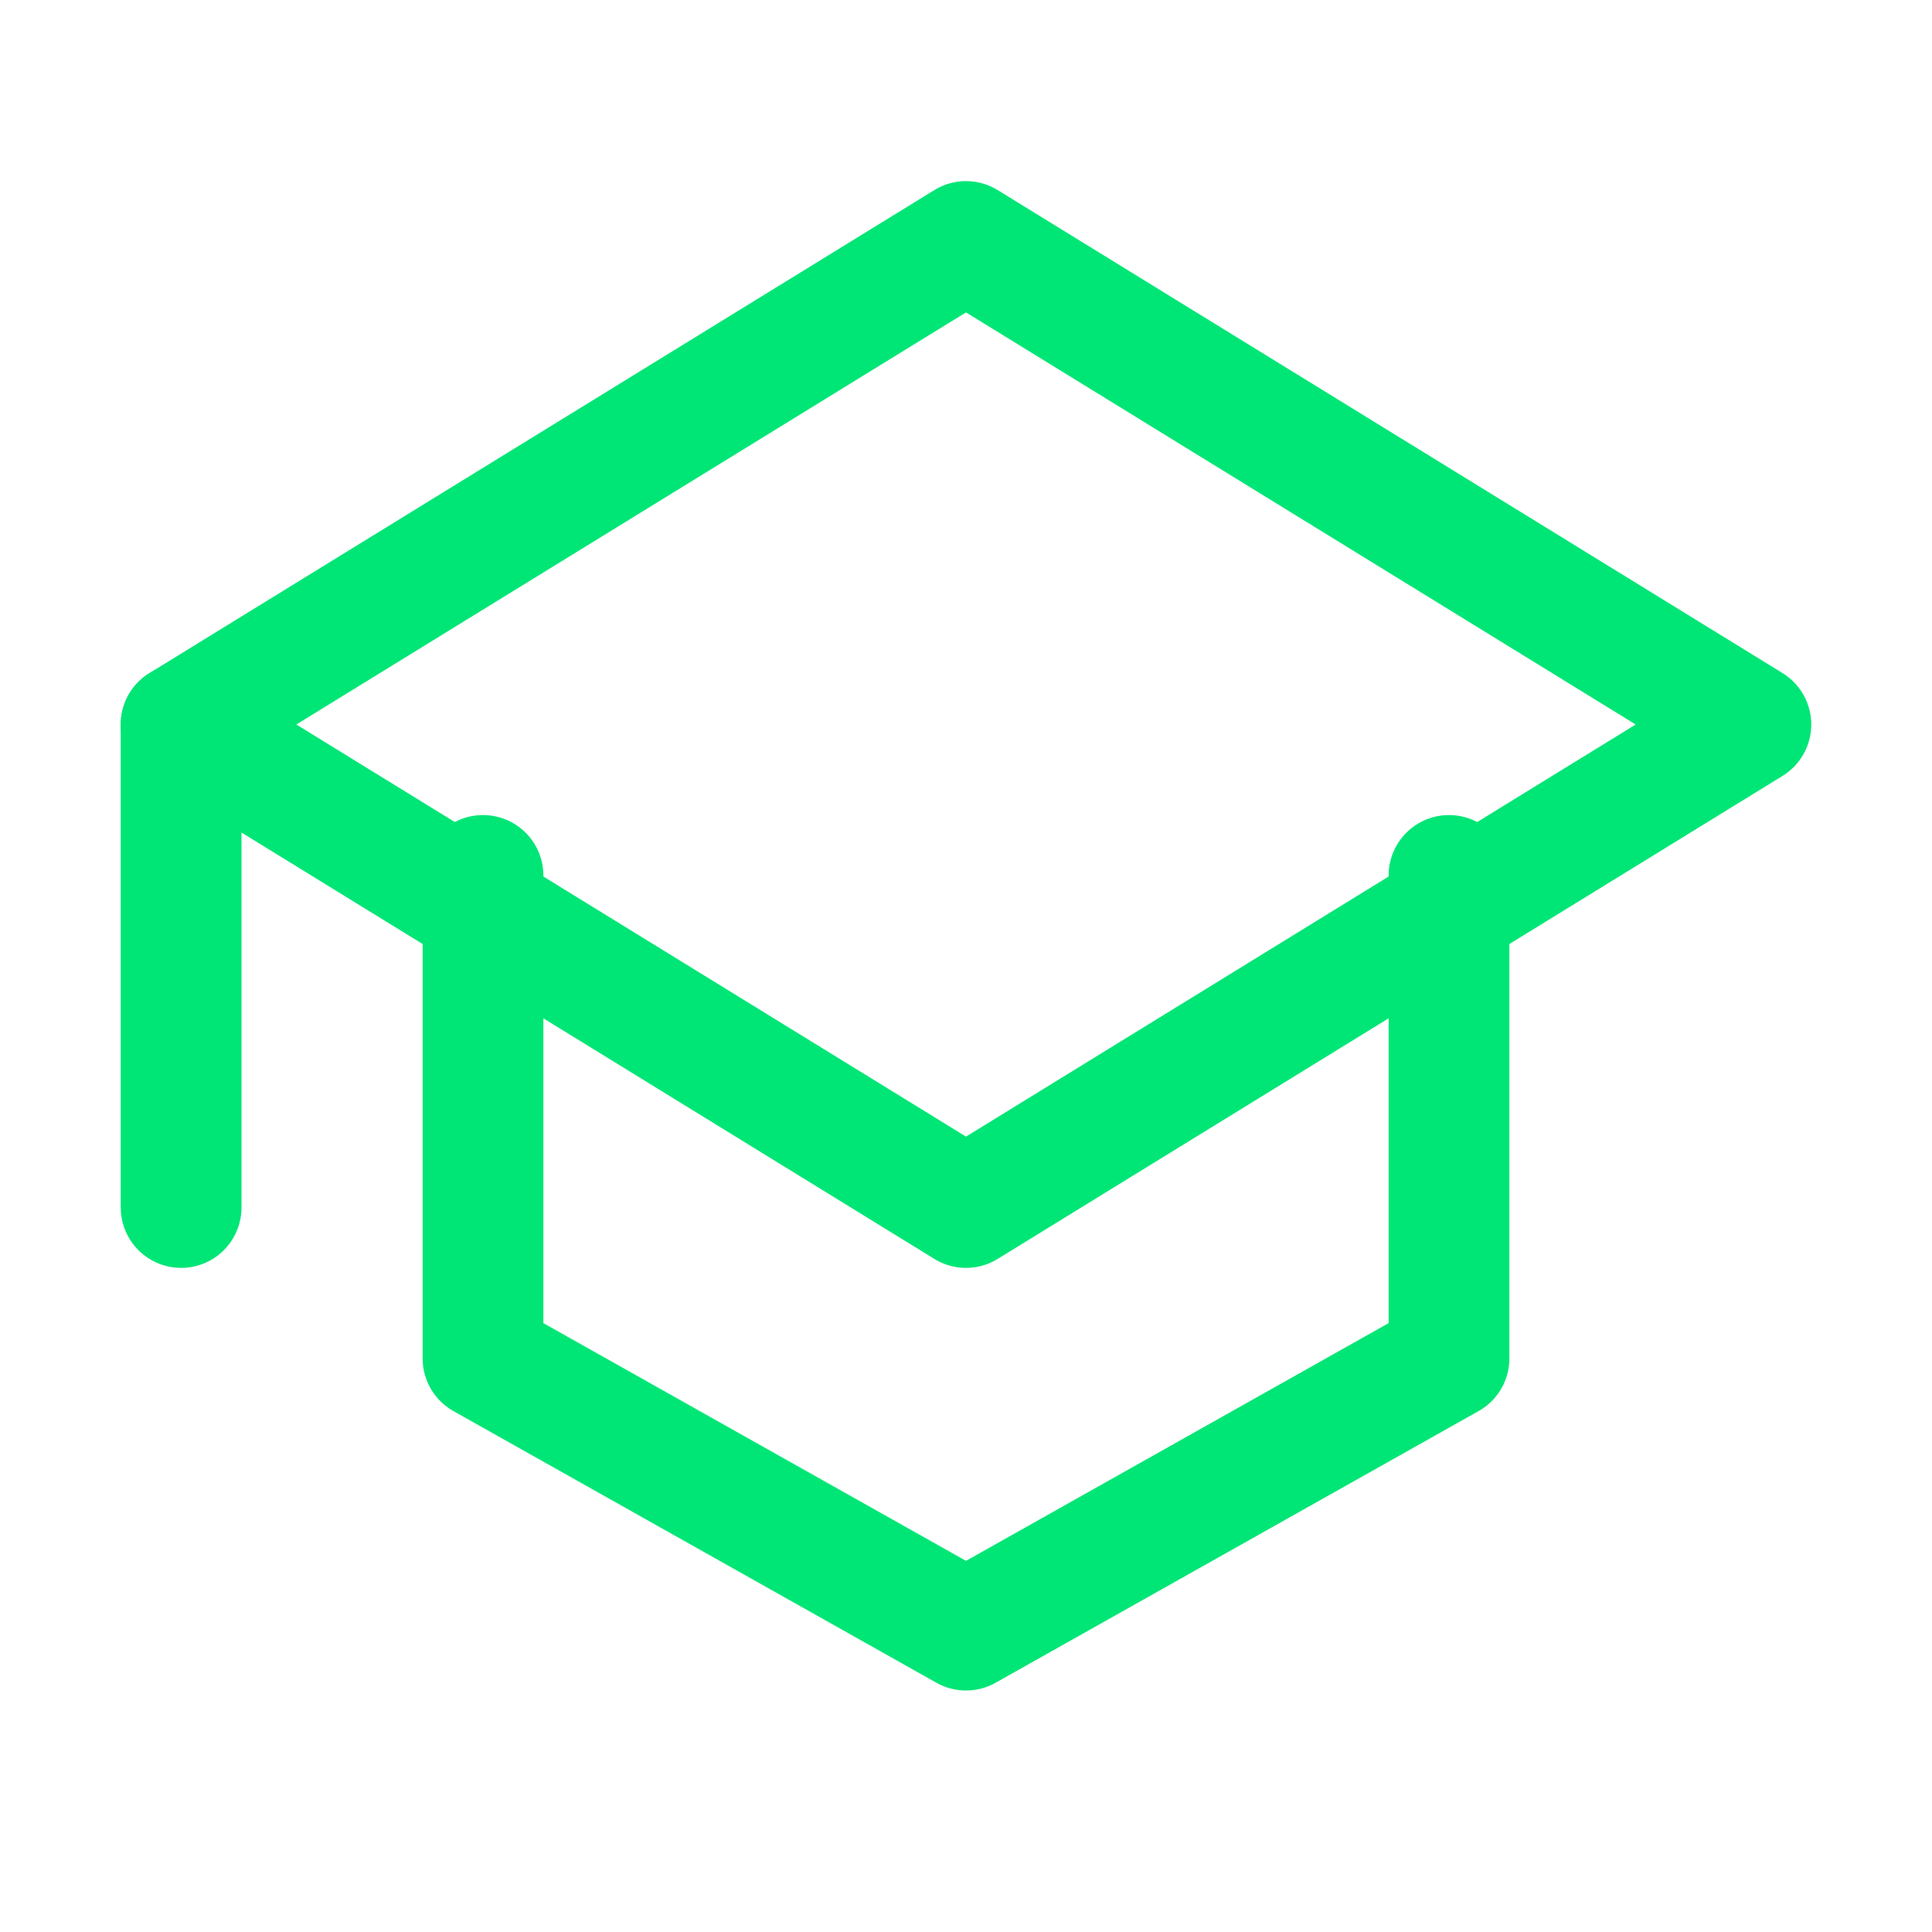
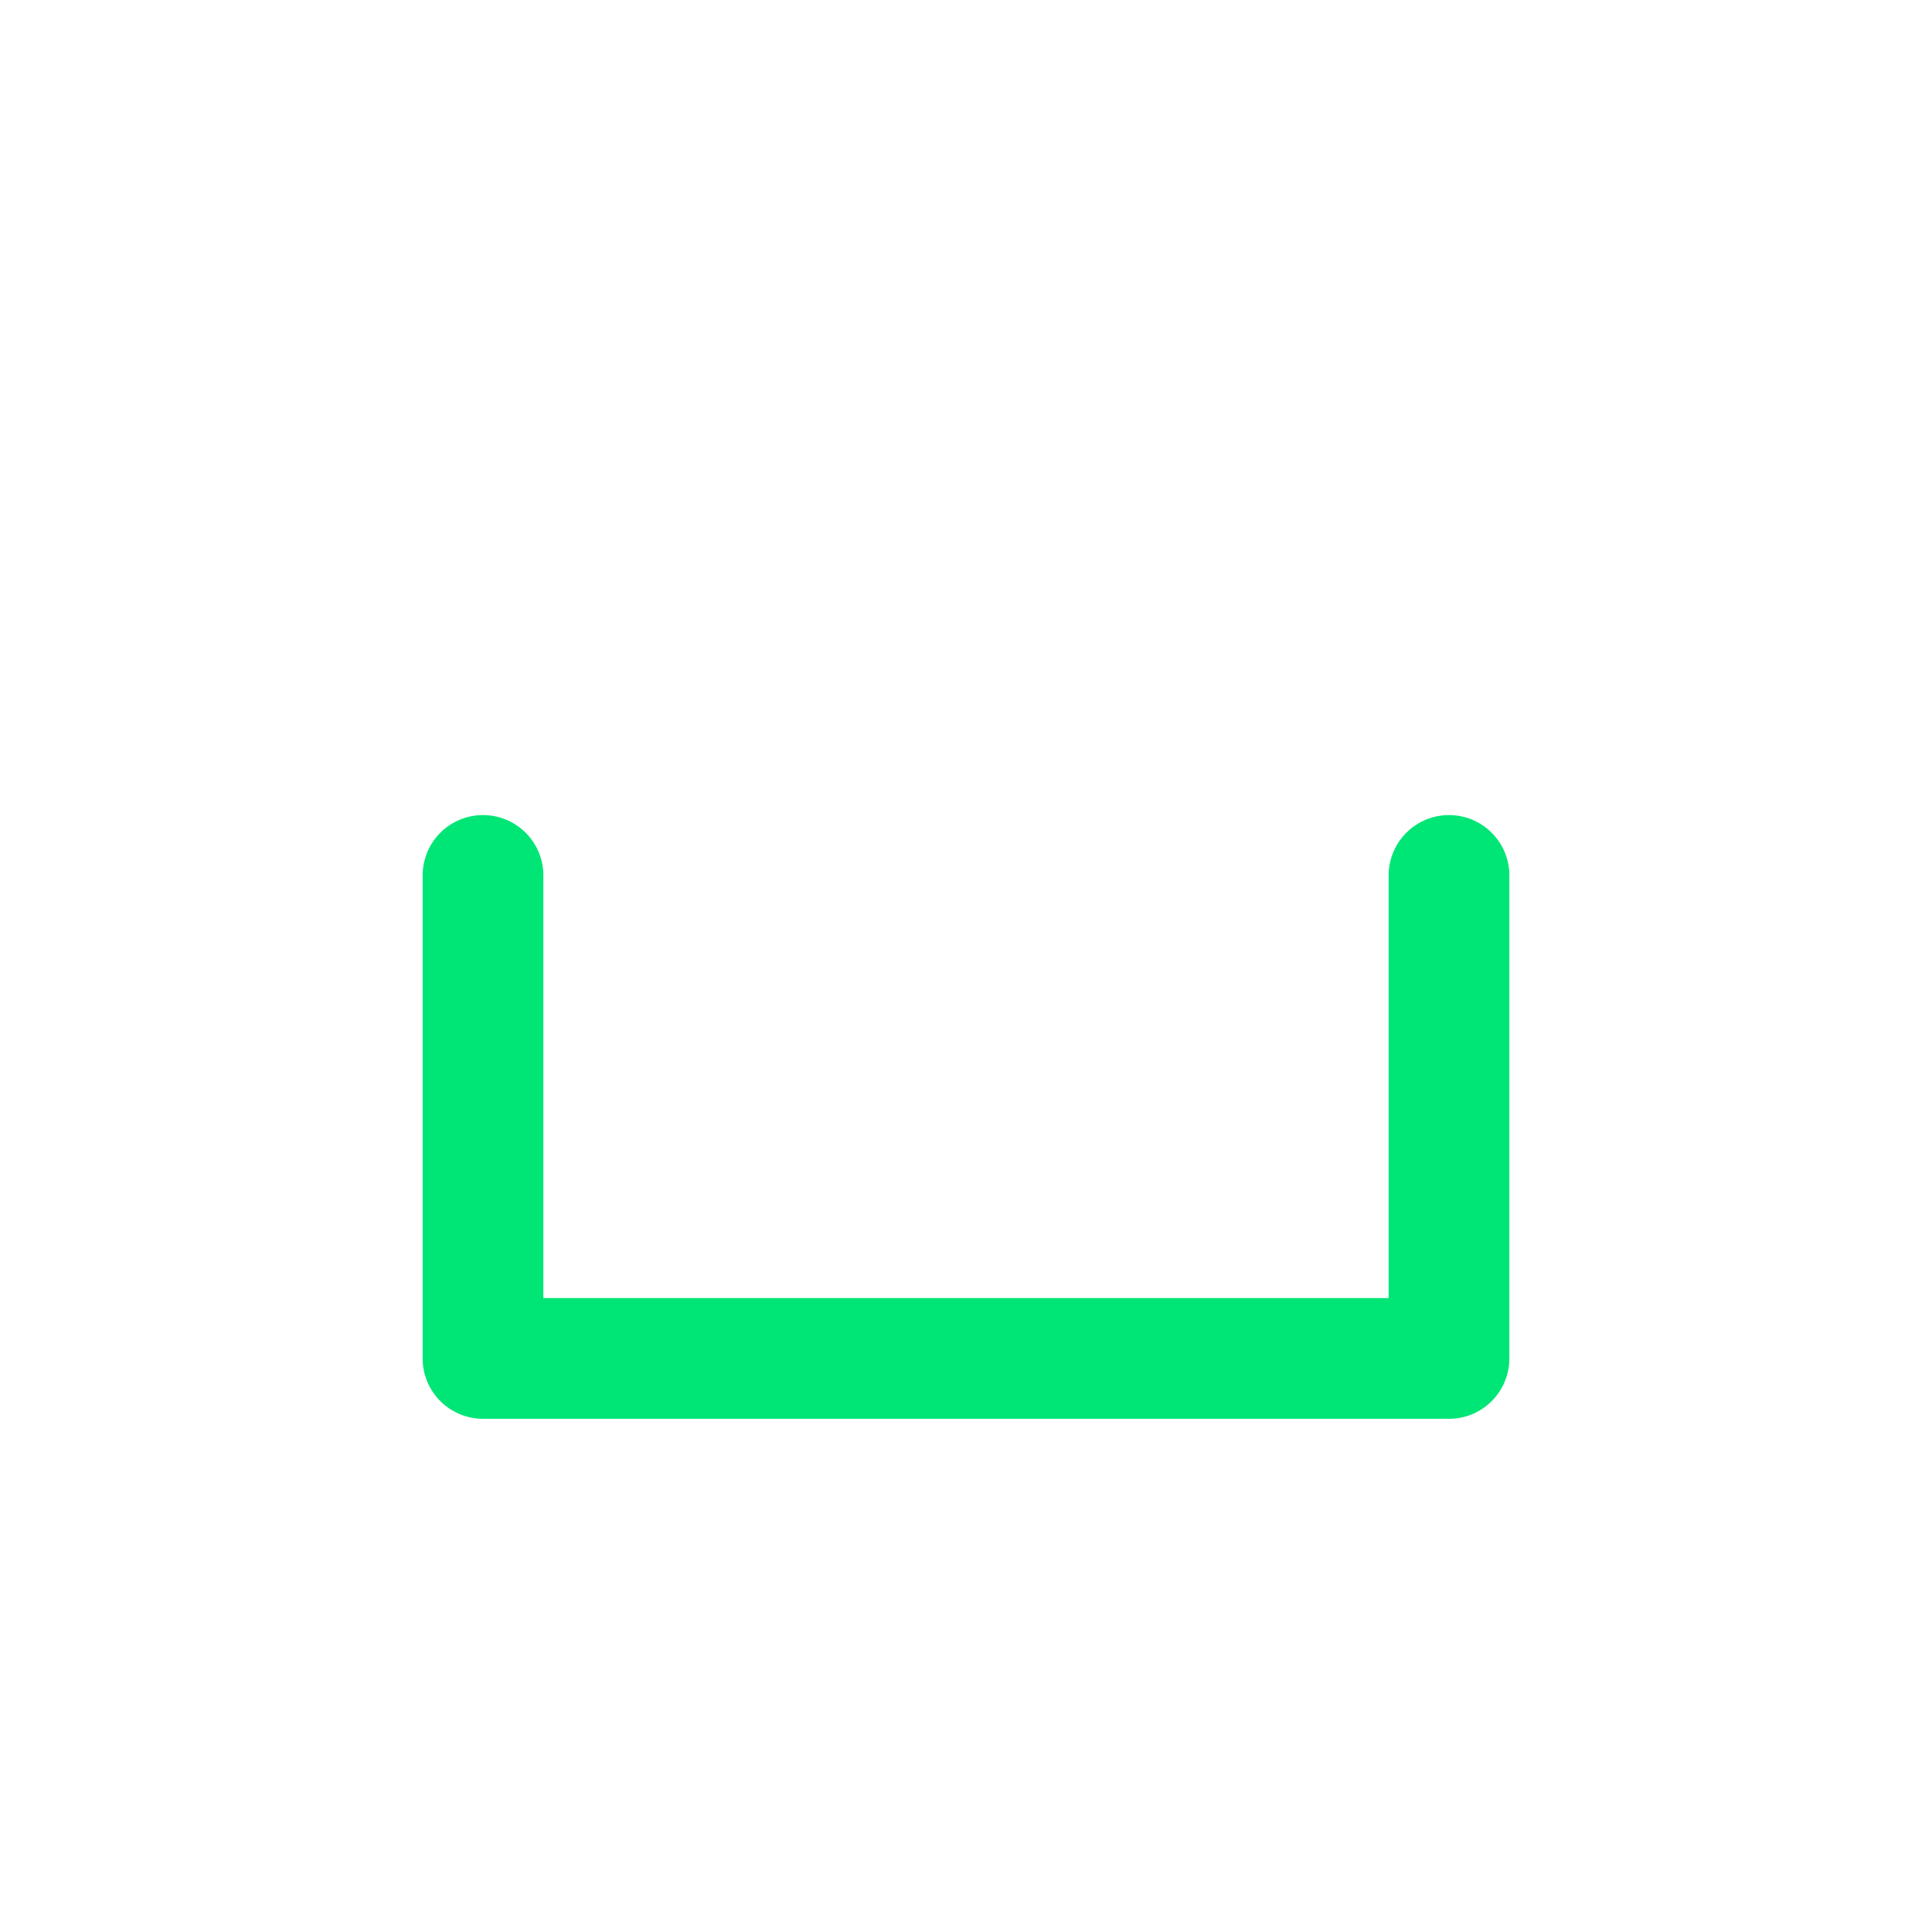
<svg xmlns="http://www.w3.org/2000/svg" width="32" height="32" viewBox="0 0 32 32" fill="none">
-   <path d="M16 4L3 12L16 20L29 12L16 4Z" stroke="#00E676" stroke-width="2" stroke-linecap="round" stroke-linejoin="round" />
-   <path d="M3 12V20" stroke="#00E676" stroke-width="2" stroke-linecap="round" stroke-linejoin="round" />
-   <path d="M8 14.5V22.5L16 27L24 22.5V14.5" stroke="#00E676" stroke-width="2" stroke-linecap="round" stroke-linejoin="round" />
+   <path d="M8 14.5V22.5L24 22.5V14.5" stroke="#00E676" stroke-width="2" stroke-linecap="round" stroke-linejoin="round" />
</svg>